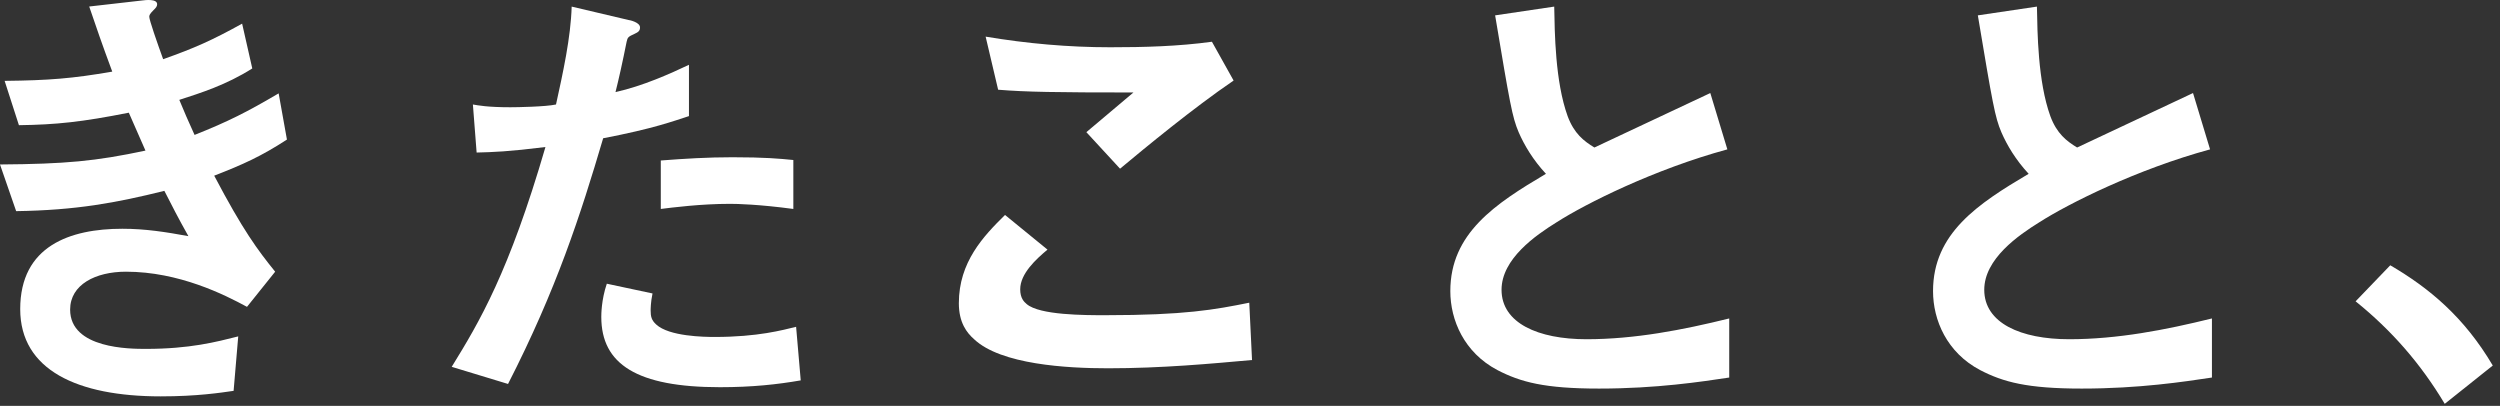
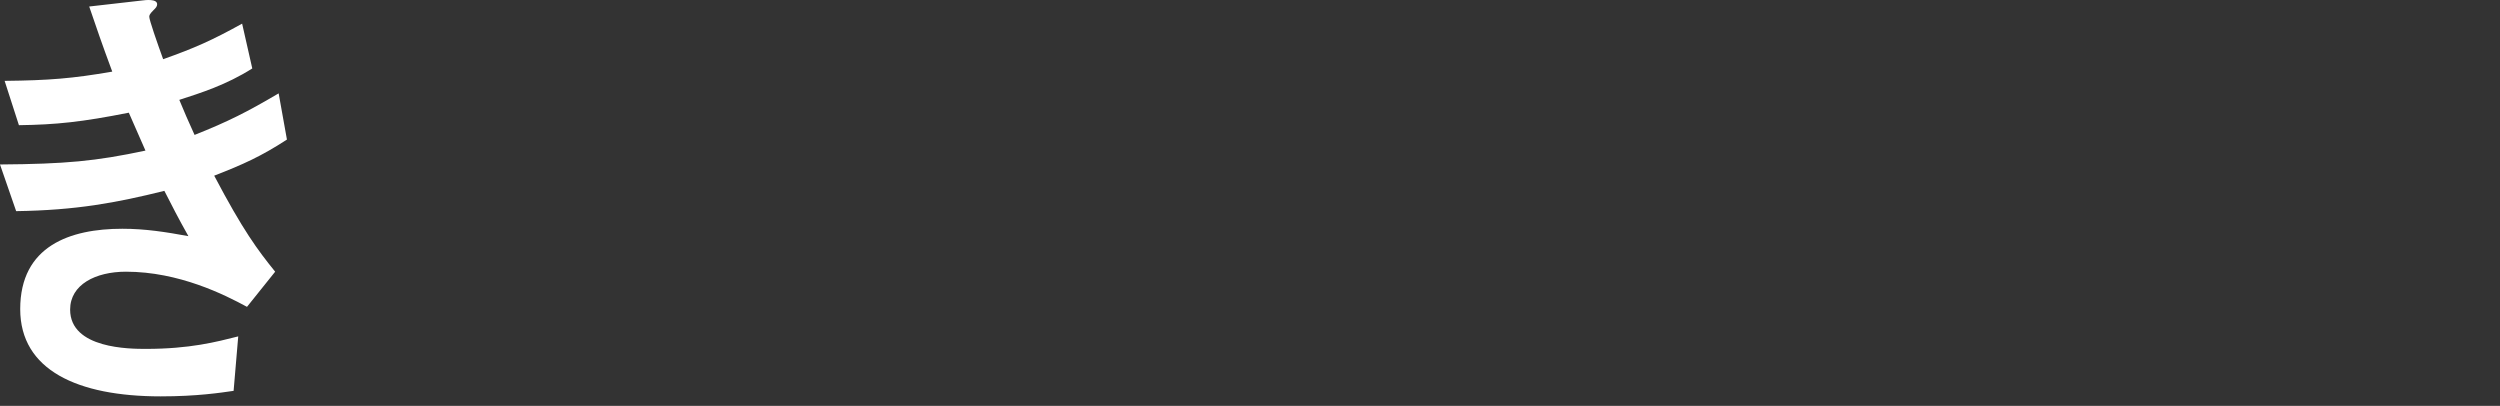
<svg xmlns="http://www.w3.org/2000/svg" width="308" height="50" viewBox="0 0 308 50" fill="none">
  <rect x="0" y="0" width="308" height="50" fill="#333333" stroke="none" />
  <path d="M26.39 21.643C29.92 28.353 31.74 30.803 33.9 33.473L30.43 37.803C27.7 36.323 22.07 33.473 15.52 33.473C11.77 33.473 8.64 35.063 8.64 38.143C8.64 42.983 16.04 42.983 17.97 42.983C23.38 42.983 26.62 42.133 29.35 41.443L28.78 48.153C27.19 48.383 24.28 48.833 19.79 48.833C9.55 48.833 2.49 45.593 2.49 38.083C2.49 30.293 8.64 28.183 15.07 28.183C17.91 28.183 20.42 28.583 23.21 29.093C21.84 26.643 21.33 25.623 20.25 23.513C14.28 24.993 9.38 25.903 1.99 26.013L0 20.263C8.08 20.203 11.78 19.863 17.92 18.553C17.07 16.623 16.44 15.193 15.87 13.883C10.12 15.023 6.94 15.363 2.33 15.423L0.57 9.963C6.03 9.903 8.93 9.673 13.83 8.823C12.52 5.293 11.9 3.473 10.99 0.803L17.48 0.063C17.94 0.003 19.36 -0.167 19.36 0.523C19.36 0.803 19.19 0.983 18.9 1.263C18.44 1.723 18.39 1.893 18.39 2.063C18.39 2.463 19.36 5.253 20.1 7.293C23.97 5.923 26.13 4.963 29.83 2.913L31.08 8.433C27.84 10.483 24.71 11.453 22.09 12.303C22.83 14.063 23.06 14.633 23.97 16.623C28.12 14.973 30.46 13.783 34.33 11.503L35.35 17.193C32.19 19.253 29.92 20.273 26.39 21.643Z" fill="white" />
-   <path d="M74.31 17.033C71.52 26.483 68.56 35.643 62.59 47.303L55.65 45.193C59.06 39.673 62.71 33.533 67.2 18.113C62.65 18.683 60.71 18.743 58.72 18.793L58.26 12.873C58.89 12.983 60.08 13.213 62.87 13.213C63.67 13.213 67.25 13.153 68.5 12.873C69.35 9.003 70.32 4.623 70.43 0.813L77.43 2.463C77.54 2.463 78.85 2.743 78.85 3.373C78.85 3.773 78.68 3.943 78.17 4.173C77.43 4.513 77.32 4.573 77.2 5.143C76.69 7.703 76.23 9.753 75.83 11.343C79.19 10.603 82.6 9.063 84.88 7.983V14.303C82.95 14.923 80.57 15.833 74.31 17.033ZM88.7 47.703C78.46 47.703 74.08 44.863 74.08 39.053C74.08 38.773 74.08 36.953 74.76 34.953L80.39 36.153C80.16 37.233 80.16 38.143 80.16 38.263C80.16 39.003 80.27 39.453 80.84 39.973C82.43 41.453 86.76 41.513 88.07 41.513C93.36 41.513 96.43 40.663 98.08 40.263L98.65 46.863C95.76 47.363 92.69 47.703 88.7 47.703ZM89.95 25.113C86.31 25.113 82.78 25.573 81.41 25.743V19.773C84.37 19.543 87.21 19.373 90.23 19.373C94.21 19.373 96.03 19.543 97.74 19.713V25.743C93.48 25.173 90.81 25.113 89.95 25.113Z" fill="white" />
-   <path d="M136.51 45.373C131.45 45.373 123.31 44.913 120.01 41.793C119.1 40.993 118.13 39.743 118.13 37.353C118.13 32.293 121.15 29.103 123.82 26.483L129.05 30.753C127.63 31.943 125.69 33.713 125.69 35.643C125.69 36.723 126.15 37.183 126.49 37.463C128.08 38.833 133.66 38.833 136.16 38.833C145.95 38.833 149.65 38.153 153.91 37.293L154.25 44.353C149.25 44.803 143.11 45.373 136.51 45.373ZM137.99 20.783L133.84 16.283L139.64 11.393C130.19 11.393 126.33 11.333 122.97 11.053L121.43 4.513C126.49 5.363 131.62 5.823 136.79 5.823C140.94 5.823 145.15 5.713 149.31 5.143L151.98 9.923C146.98 13.333 141.12 18.173 137.99 20.783Z" fill="white" />
-   <path d="M197 47.873C190.29 47.873 187.33 47.073 184.48 45.593C180.38 43.433 178.68 39.443 178.68 35.863C178.68 28.753 184.2 25.113 190.46 21.413C188.87 19.703 187.79 17.883 187.1 16.293C186.3 14.413 186.02 12.763 184.2 1.893L191.48 0.813C191.54 4.003 191.59 10.033 193.13 14.303C193.93 16.463 195.12 17.373 196.43 18.173C202.97 15.103 203.71 14.763 210.71 11.463L212.81 18.403C203.82 20.853 195.4 25.063 191.76 27.393C189.2 28.983 184.99 31.893 184.99 35.703C184.99 39.803 189.49 41.793 195.46 41.793C201.38 41.793 207.3 40.653 213.04 39.233V46.513C209.63 47.023 204.11 47.873 197 47.873Z" fill="white" />
-   <path d="M256.47 47.873C249.76 47.873 246.8 47.073 243.95 45.593C239.85 43.433 238.15 39.443 238.15 35.863C238.15 28.753 243.67 25.113 249.93 21.413C248.34 19.703 247.26 17.883 246.57 16.293C245.77 14.413 245.49 12.763 243.67 1.893L250.95 0.813C251.01 4.003 251.06 10.033 252.6 14.303C253.4 16.463 254.59 17.373 255.9 18.173C262.44 15.103 263.18 14.763 270.18 11.463L272.28 18.403C263.29 20.853 254.87 25.063 251.23 27.393C248.67 28.983 244.46 31.893 244.46 35.703C244.46 39.803 248.96 41.793 254.93 41.793C260.85 41.793 266.77 40.653 272.51 39.233V46.513C269.1 47.023 263.58 47.873 256.47 47.873Z" fill="white" />
-   <path d="M294.48 32.683C299.26 35.473 303.58 39.053 307.11 45.033L301.19 49.753C298.23 44.803 294.65 40.703 290.21 37.123L294.48 32.683Z" fill="white" />
</svg>